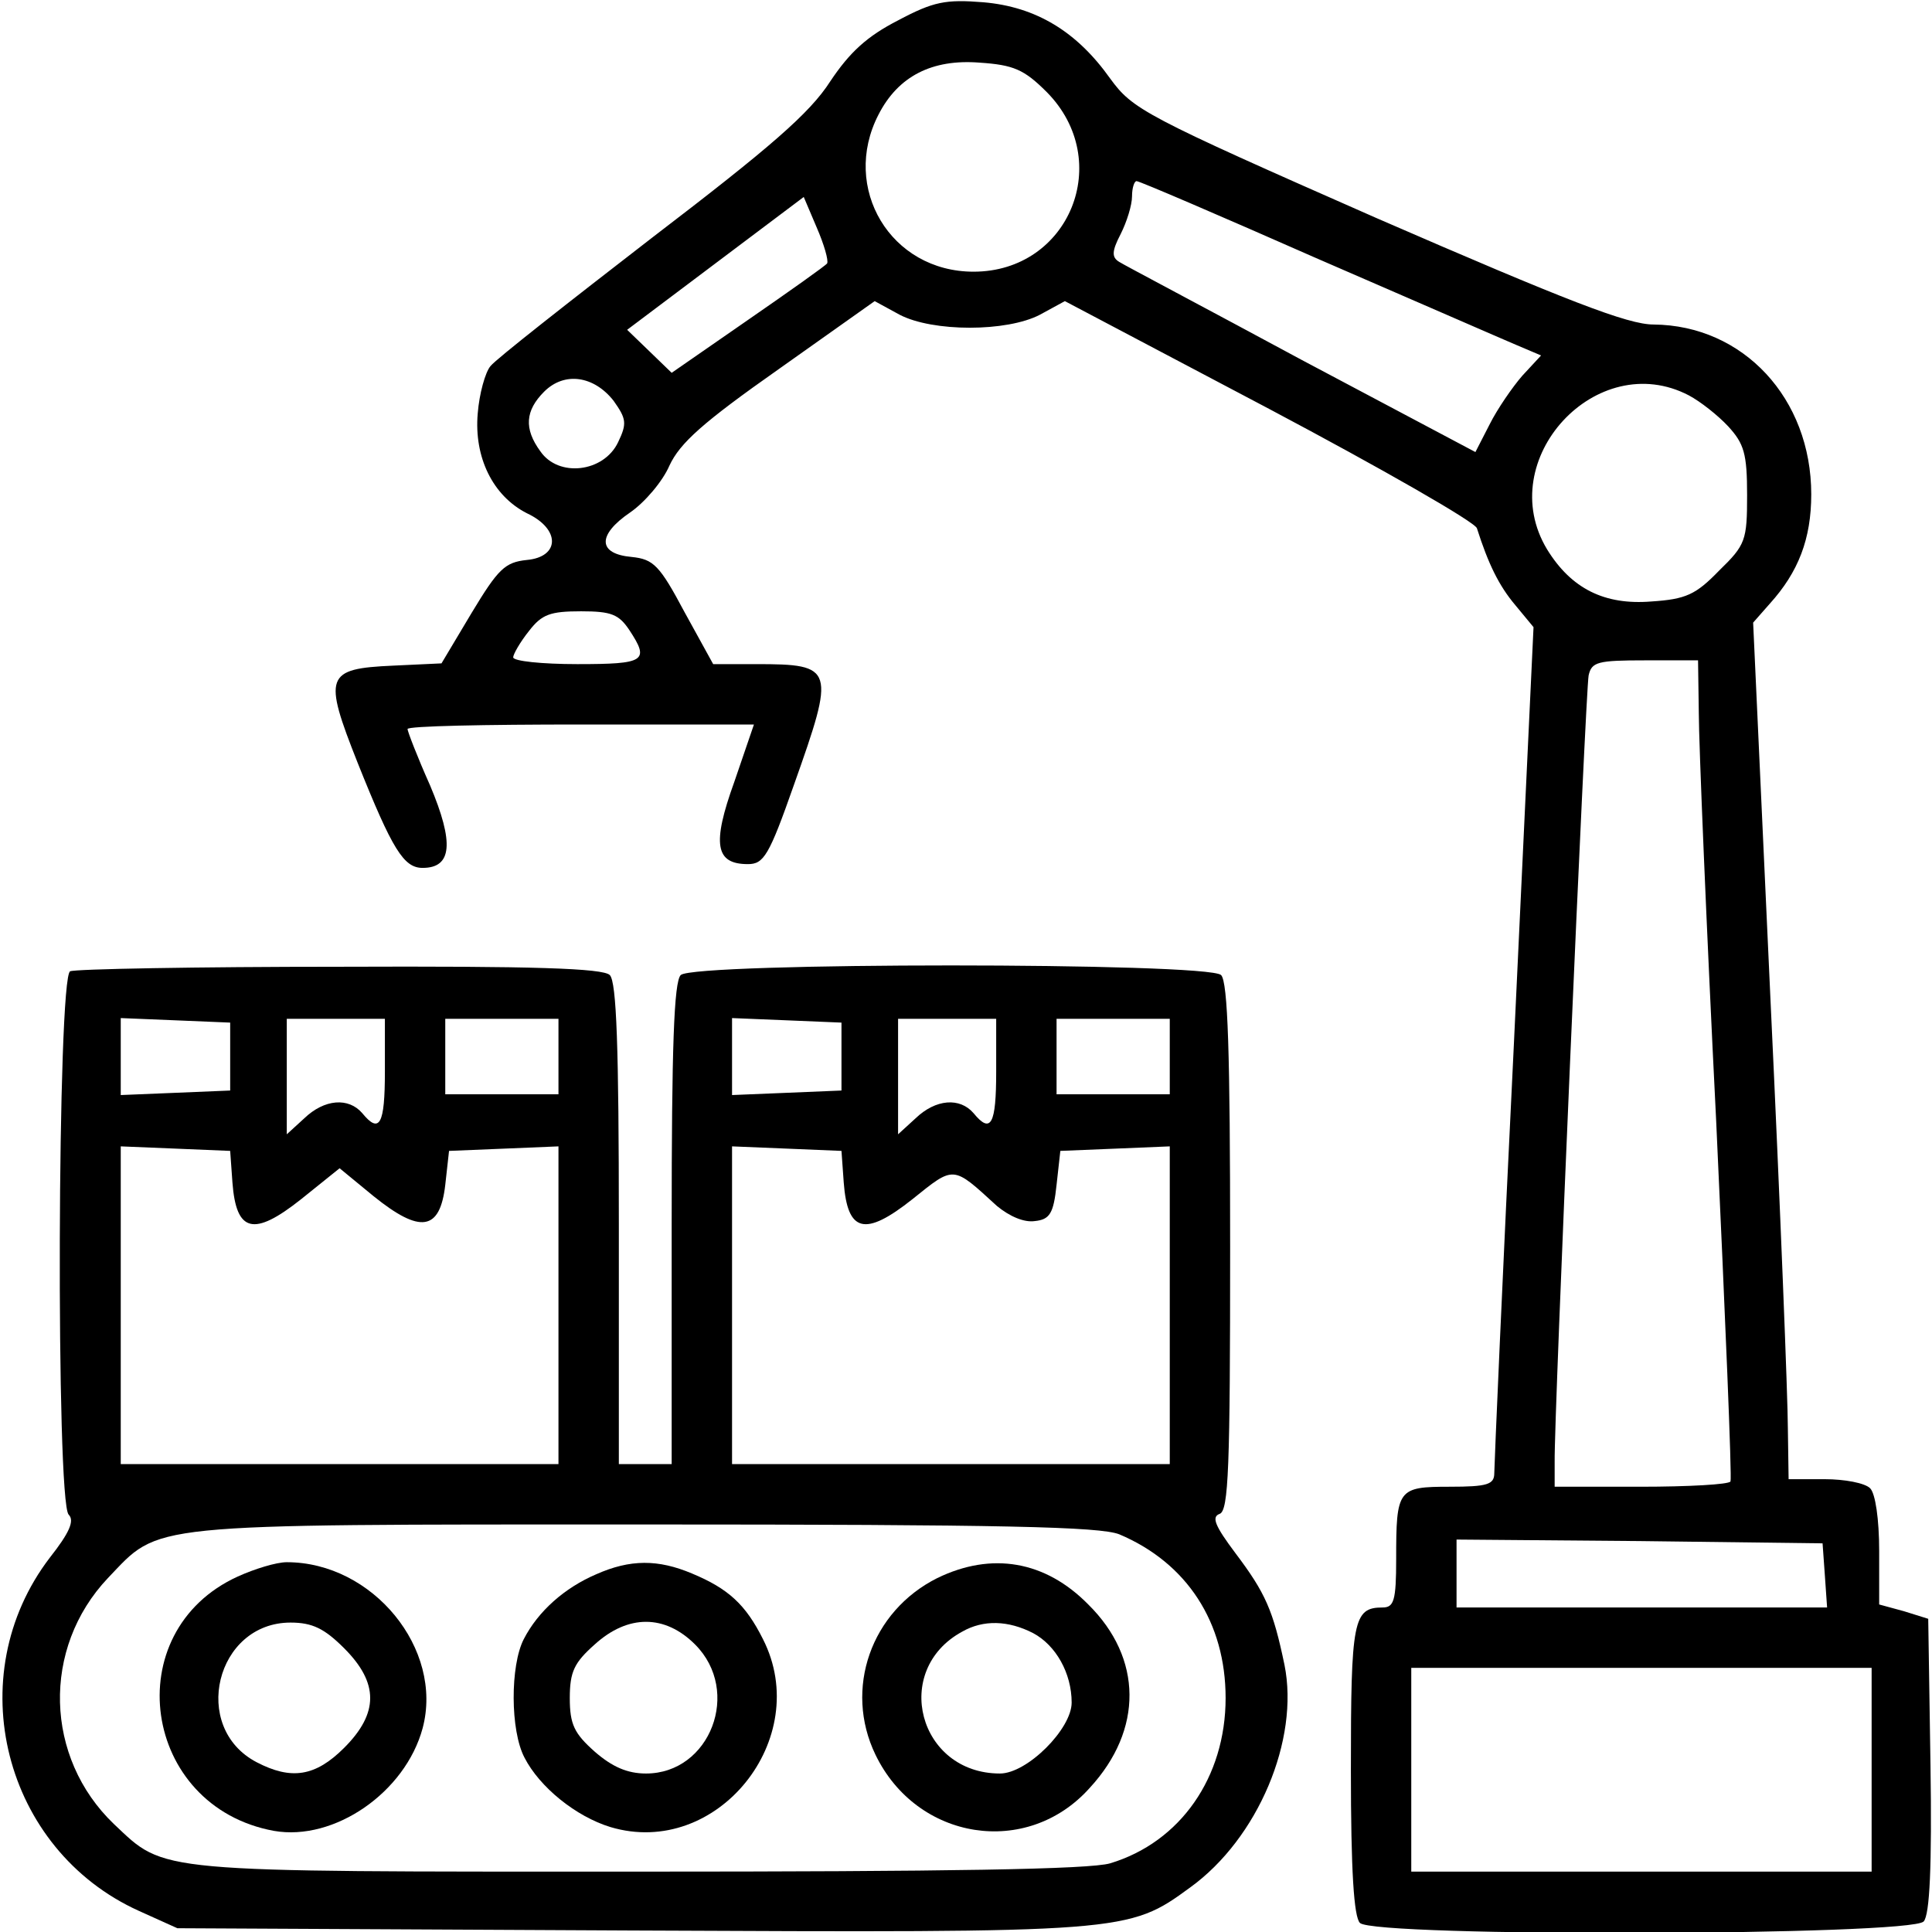
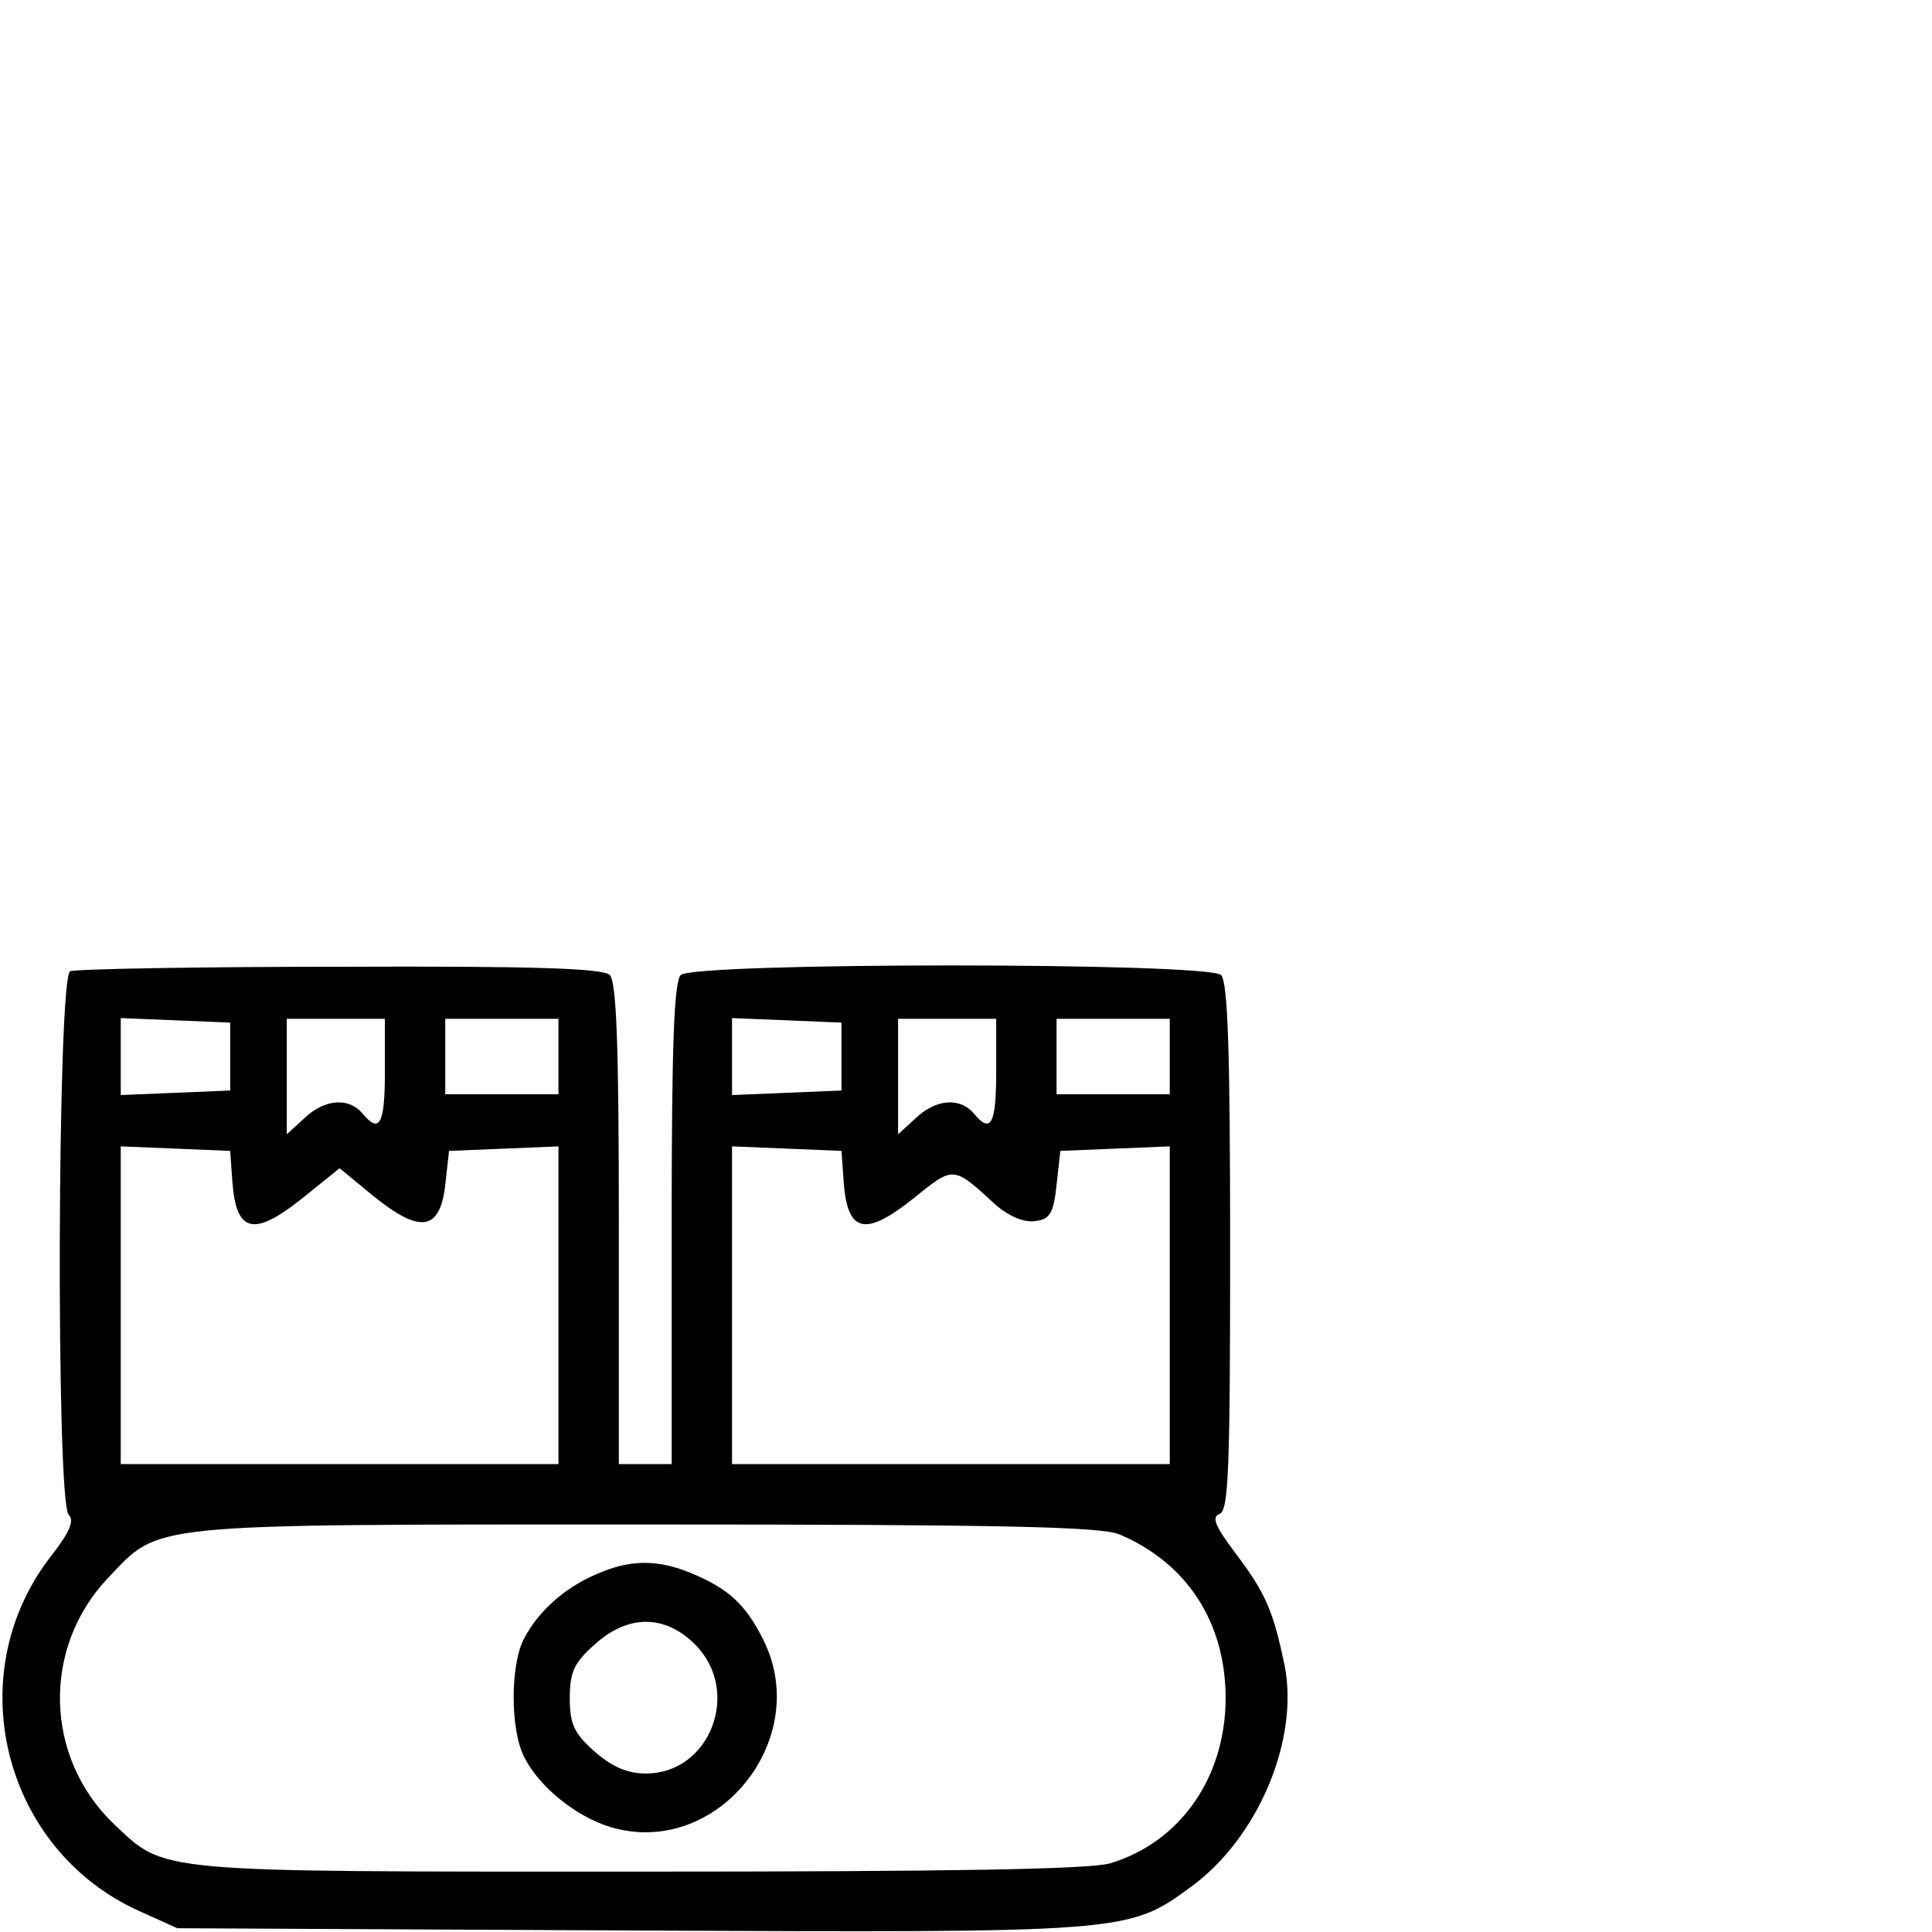
<svg xmlns="http://www.w3.org/2000/svg" width="256pt" height="256pt" viewBox="0 0 256 256" preserveAspectRatio="xMidYMid meet">
  <g transform="translate(0,256) scale(0.1,-0.1)" fill="#000000" stroke="none">
-     <path d="M1190 2533 c-41 -21 -64 -42 -90 -81 -27 -42 -79 -87 -236 -207 -110 -85 -207 -161 -214 -170 -7 -8 -15 -37 -17 -63 -5 -58 20 -109 65 -132 45 -21 44 -58 0 -62 -29 -3 -38 -12 -73 -70 l-40 -67 -64 -3 c-90 -4 -93 -13 -47 -129 46 -115 61 -139 86 -139 39 0 42 33 10 109 -17 38 -30 72 -30 75 0 4 103 6 230 6 l229 0 -26 -76 c-30 -83 -25 -109 18 -109 21 0 28 11 61 105 55 155 54 160 -50 160 l-57 0 -38 69 c-33 62 -41 70 -70 73 -45 4 -46 29 -2 59 19 13 43 41 52 62 14 30 44 57 145 128 l127 90 33 -18 c44 -23 142 -23 186 0 l33 18 271 -143 c149 -79 273 -150 275 -158 15 -47 29 -76 51 -102 l24 -29 -26 -552 c-15 -304 -26 -560 -26 -569 0 -15 -9 -18 -59 -18 -69 0 -71 -3 -71 -96 0 -55 -3 -64 -18 -64 -39 0 -42 -17 -42 -215 0 -135 4 -195 12 -203 19 -19 731 -17 747 2 8 9 11 73 9 207 l-3 194 -32 10 -33 9 0 71 c0 42 -5 76 -12 83 -7 7 -34 12 -60 12 l-48 0 -1 68 c0 37 -10 292 -23 567 l-23 500 22 25 c38 42 55 86 55 145 0 127 -90 224 -209 225 -34 0 -114 31 -367 141 -309 136 -323 144 -353 185 -44 62 -98 95 -168 101 -50 4 -66 1 -113 -24z m197 -95 c90 -91 30 -238 -97 -238 -110 0 -176 111 -126 208 26 51 71 74 134 69 45 -3 59 -9 89 -39z m357 -220 c127 -55 246 -107 265 -115 l33 -14 -25 -27 c-13 -15 -33 -44 -43 -64 l-19 -37 -230 122 c-126 68 -236 126 -242 130 -10 6 -10 14 2 37 8 16 15 38 15 50 0 11 3 20 6 20 4 0 111 -46 238 -102z m-648 -7 c-2 -3 -50 -37 -105 -75 l-101 -70 -30 29 -29 28 117 88 117 88 17 -40 c10 -23 16 -44 14 -48z m-283 -182 c17 -24 18 -30 6 -55 -19 -40 -79 -47 -103 -12 -22 30 -20 54 5 79 27 27 66 21 92 -12z m1425 7 c15 -8 38 -26 52 -41 21 -23 25 -36 25 -91 0 -60 -2 -66 -37 -100 -31 -32 -44 -38 -90 -41 -62 -5 -106 17 -138 69 -72 119 66 268 188 204z m-1404 -311 c27 -41 21 -45 -69 -45 -47 0 -85 4 -85 9 0 4 9 20 21 35 17 22 28 26 69 26 40 0 50 -4 64 -25z m1417 -110 c0 -38 10 -281 23 -540 12 -259 21 -473 19 -478 -2 -4 -56 -7 -119 -7 l-114 0 0 33 c-1 57 41 1021 45 1042 4 18 12 20 75 20 l70 0 1 -70z m167 -1142 l3 -43 -245 0 -246 0 0 45 0 45 243 -2 242 -3 3 -42z m62 -258 l0 -135 -305 0 -305 0 0 135 0 135 305 0 305 0 0 -135z" />
    <path d="M93 1273 c-17 -6 -19 -703 -2 -720 8 -8 1 -24 -25 -57 -120 -157 -61 -387 118 -468 l51 -23 599 -3 c658 -3 661 -3 743 57 90 65 145 196 125 295 -15 72 -25 95 -65 148 -27 36 -32 48 -21 52 12 4 14 61 14 354 0 257 -3 351 -12 360 -17 17 -699 17 -716 0 -9 -9 -12 -96 -12 -330 l0 -318 -35 0 -35 0 0 318 c0 234 -3 321 -12 330 -9 9 -101 12 -357 11 -191 0 -352 -3 -358 -6z m212 -113 l0 -45 -72 -3 -73 -3 0 51 0 51 73 -3 72 -3 0 -45z m205 -20 c0 -70 -7 -83 -30 -55 -18 21 -50 19 -77 -7 l-23 -21 0 76 0 77 65 0 65 0 0 -70z m230 20 l0 -50 -75 0 -75 0 0 50 0 50 75 0 75 0 0 -50z m375 0 l0 -45 -72 -3 -73 -3 0 51 0 51 73 -3 72 -3 0 -45z m205 -20 c0 -70 -7 -83 -30 -55 -18 21 -50 19 -77 -7 l-23 -21 0 76 0 77 65 0 65 0 0 -70z m230 20 l0 -50 -75 0 -75 0 0 50 0 50 75 0 75 0 0 -50z m-1242 -167 c5 -66 28 -72 91 -22 l51 41 45 -37 c62 -50 88 -46 95 15 l5 45 73 3 72 3 0 -211 0 -210 -290 0 -290 0 0 210 0 211 73 -3 72 -3 3 -42z m810 0 c5 -66 28 -72 91 -22 56 45 53 45 112 -9 17 -14 36 -22 50 -20 20 2 25 10 29 48 l5 45 73 3 72 3 0 -211 0 -210 -290 0 -290 0 0 210 0 211 73 -3 72 -3 3 -42z m365 -466 c90 -38 141 -117 141 -217 0 -105 -60 -191 -153 -219 -27 -8 -214 -11 -625 -11 -647 0 -626 -2 -695 63 -92 88 -96 233 -8 326 70 73 42 71 710 71 479 0 604 -3 630 -13z" />
-     <path d="M315 471 c-160 -73 -127 -305 48 -337 80 -14 174 51 197 136 28 105 -66 220 -180 220 -14 0 -43 -9 -65 -19z m141 -95 c46 -46 46 -86 0 -132 -38 -38 -70 -43 -116 -19 -88 46 -54 185 45 185 29 0 45 -8 71 -34z" />
    <path d="M790 474 c-42 -18 -77 -49 -96 -86 -18 -35 -18 -121 1 -157 20 -39 68 -78 114 -92 141 -42 269 117 202 249 -23 46 -46 67 -94 87 -45 19 -82 19 -127 -1z m131 -93 c62 -62 20 -171 -65 -171 -25 0 -45 9 -68 29 -27 24 -33 36 -33 71 0 35 6 47 33 71 44 40 93 40 133 0z" />
-     <path d="M1242 469 c-88 -44 -124 -147 -82 -234 55 -114 201 -137 284 -44 71 77 70 172 -2 243 -57 58 -128 70 -200 35z m127 -73 c30 -16 51 -53 51 -92 0 -35 -59 -94 -95 -94 -108 0 -144 137 -50 188 28 16 61 15 94 -2z" />
  </g>
</svg>